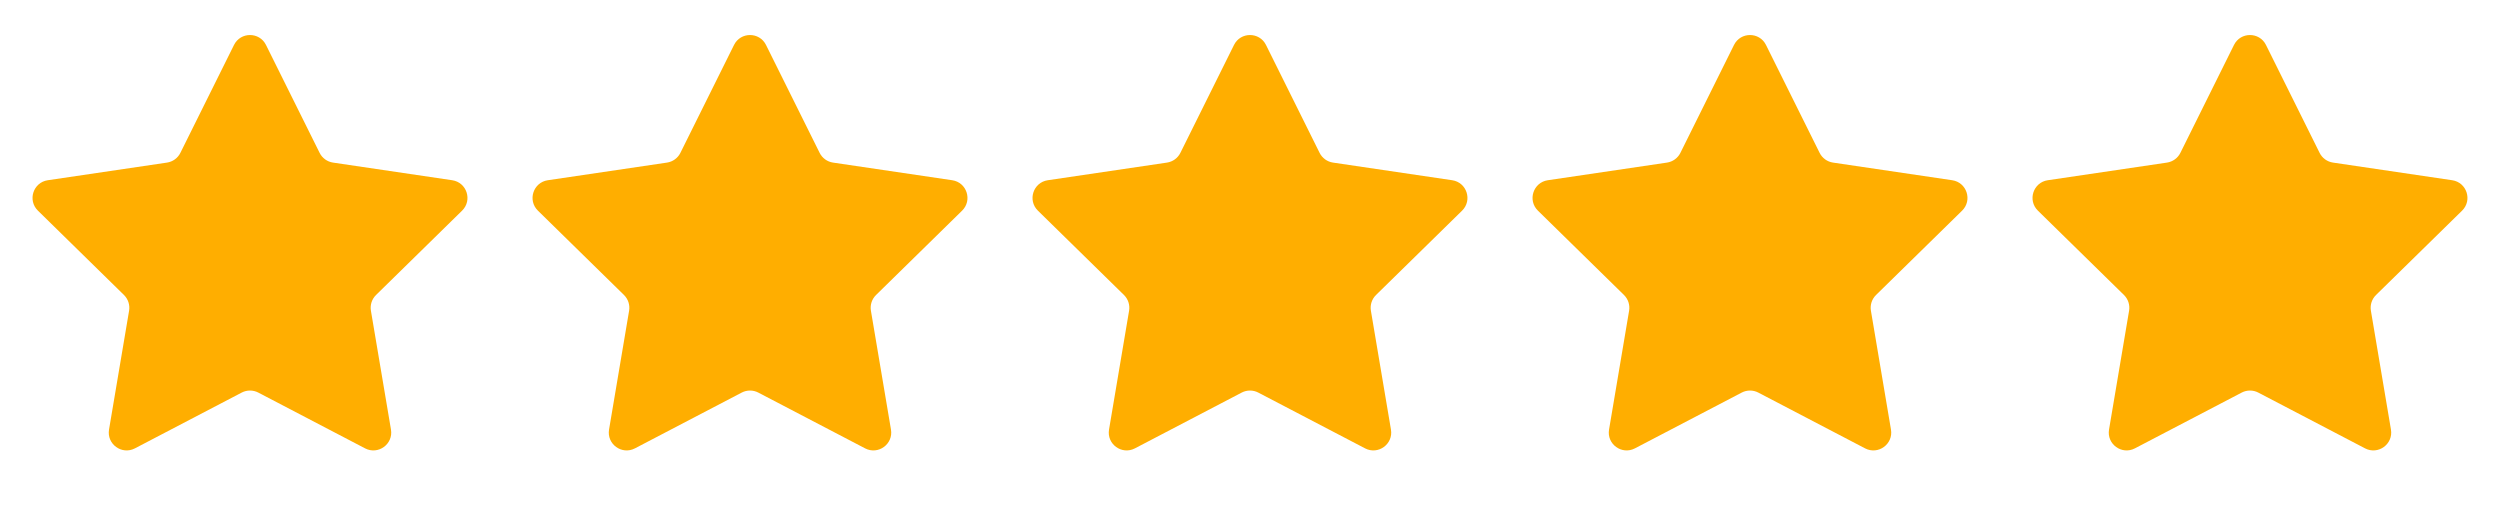
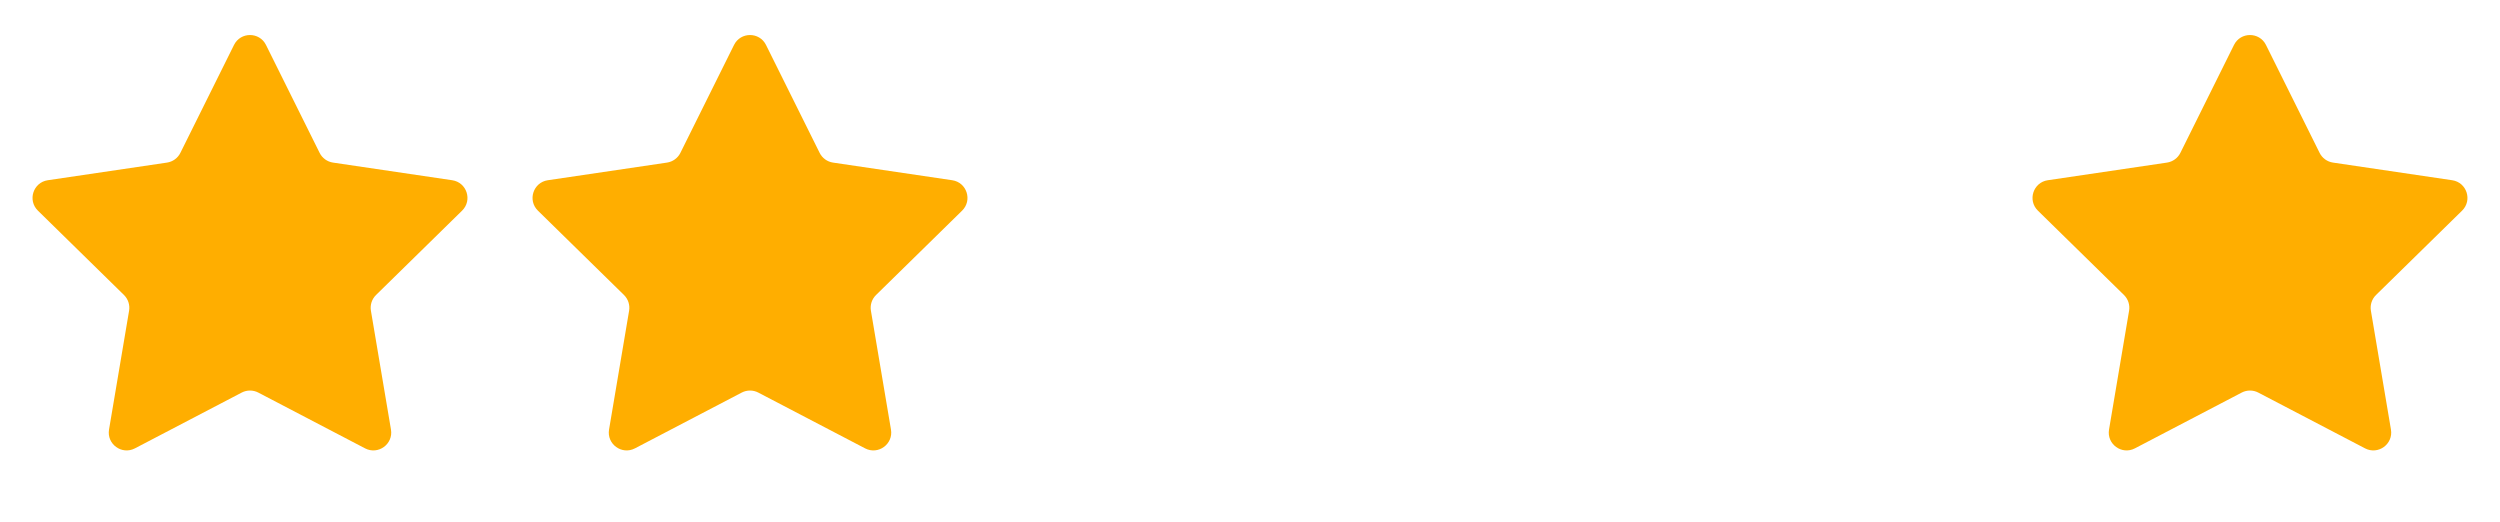
<svg xmlns="http://www.w3.org/2000/svg" width="139" height="29" viewBox="0 0 139 29" fill="none">
  <path d="M13.011 2.499C13.376 1.764 14.424 1.764 14.789 2.499L17.771 8.499C17.915 8.79 18.193 8.992 18.515 9.04L25.143 10.021C25.955 10.141 26.279 11.138 25.692 11.712L20.907 16.402C20.675 16.63 20.569 16.956 20.623 17.277L21.738 23.884C21.874 24.693 21.026 25.309 20.299 24.929L14.36 21.827C14.072 21.677 13.728 21.677 13.44 21.827L7.501 24.929C6.774 25.309 5.926 24.693 6.062 23.884L7.177 17.277C7.231 16.956 7.125 16.63 6.893 16.402L2.108 11.712C1.522 11.138 1.845 10.141 2.657 10.021L9.286 9.04C9.607 8.992 9.885 8.79 10.029 8.499L13.011 2.499Z" fill="#FFAE00" />
  <path d="M40.812 2.499C41.177 1.764 42.225 1.764 42.59 2.499L45.572 8.499C45.716 8.79 45.994 8.992 46.315 9.04L52.944 10.021C53.755 10.141 54.079 11.138 53.493 11.712L48.708 16.402C48.475 16.63 48.369 16.956 48.423 17.277L49.538 23.884C49.675 24.693 48.827 25.309 48.1 24.929L42.16 21.827C41.873 21.677 41.529 21.677 41.241 21.827L35.302 24.929C34.575 25.309 33.727 24.693 33.863 23.884L34.978 17.277C35.032 16.956 34.926 16.63 34.694 16.402L29.908 11.712C29.322 11.138 29.646 10.141 30.458 10.021L37.086 9.04C37.408 8.992 37.685 8.79 37.83 8.499L40.812 2.499Z" fill="#FFAE00" />
-   <path d="M68.611 2.499C68.975 1.764 70.024 1.764 70.389 2.499L73.37 8.499C73.515 8.79 73.793 8.992 74.114 9.04L80.743 10.021C81.554 10.141 81.878 11.138 81.292 11.712L76.506 16.402C76.274 16.63 76.168 16.956 76.222 17.277L77.337 23.884C77.474 24.693 76.626 25.309 75.899 24.929L69.959 21.827C69.671 21.677 69.328 21.677 69.04 21.827L63.101 24.929C62.373 25.309 61.525 24.693 61.662 23.884L62.777 17.277C62.831 16.956 62.725 16.63 62.493 16.402L57.707 11.712C57.121 11.138 57.445 10.141 58.257 10.021L64.885 9.04C65.207 8.992 65.484 8.79 65.629 8.499L68.611 2.499Z" fill="#FFAE00" />
-   <path d="M96.411 2.499C96.776 1.764 97.825 1.764 98.189 2.499L101.171 8.499C101.316 8.79 101.593 8.992 101.915 9.04L108.543 10.021C109.355 10.141 109.679 11.138 109.093 11.712L104.307 16.402C104.075 16.63 103.969 16.956 104.023 17.277L105.138 23.884C105.275 24.693 104.427 25.309 103.699 24.929L97.76 21.827C97.472 21.677 97.129 21.677 96.841 21.827L90.901 24.929C90.174 25.309 89.326 24.693 89.463 23.884L90.578 17.277C90.632 16.956 90.526 16.63 90.294 16.402L85.508 11.712C84.922 11.138 85.246 10.141 86.058 10.021L92.686 9.04C93.007 8.992 93.285 8.79 93.43 8.499L96.411 2.499Z" fill="#FFAE00" />
  <path d="M124.21 2.499C124.575 1.764 125.623 1.764 125.988 2.499L128.97 8.499C129.114 8.79 129.392 8.992 129.714 9.04L136.342 10.021C137.154 10.141 137.478 11.138 136.892 11.712L132.106 16.402C131.874 16.63 131.768 16.956 131.822 17.277L132.937 23.884C133.073 24.693 132.225 25.309 131.498 24.929L125.559 21.827C125.271 21.677 124.928 21.677 124.64 21.827L118.7 24.929C117.973 25.309 117.125 24.693 117.262 23.884L118.377 17.277C118.431 16.956 118.325 16.63 118.093 16.402L113.307 11.712C112.721 11.138 113.045 10.141 113.856 10.021L120.485 9.04C120.806 8.992 121.084 8.79 121.229 8.499L124.21 2.499Z" fill="#FFAE00" />
</svg>